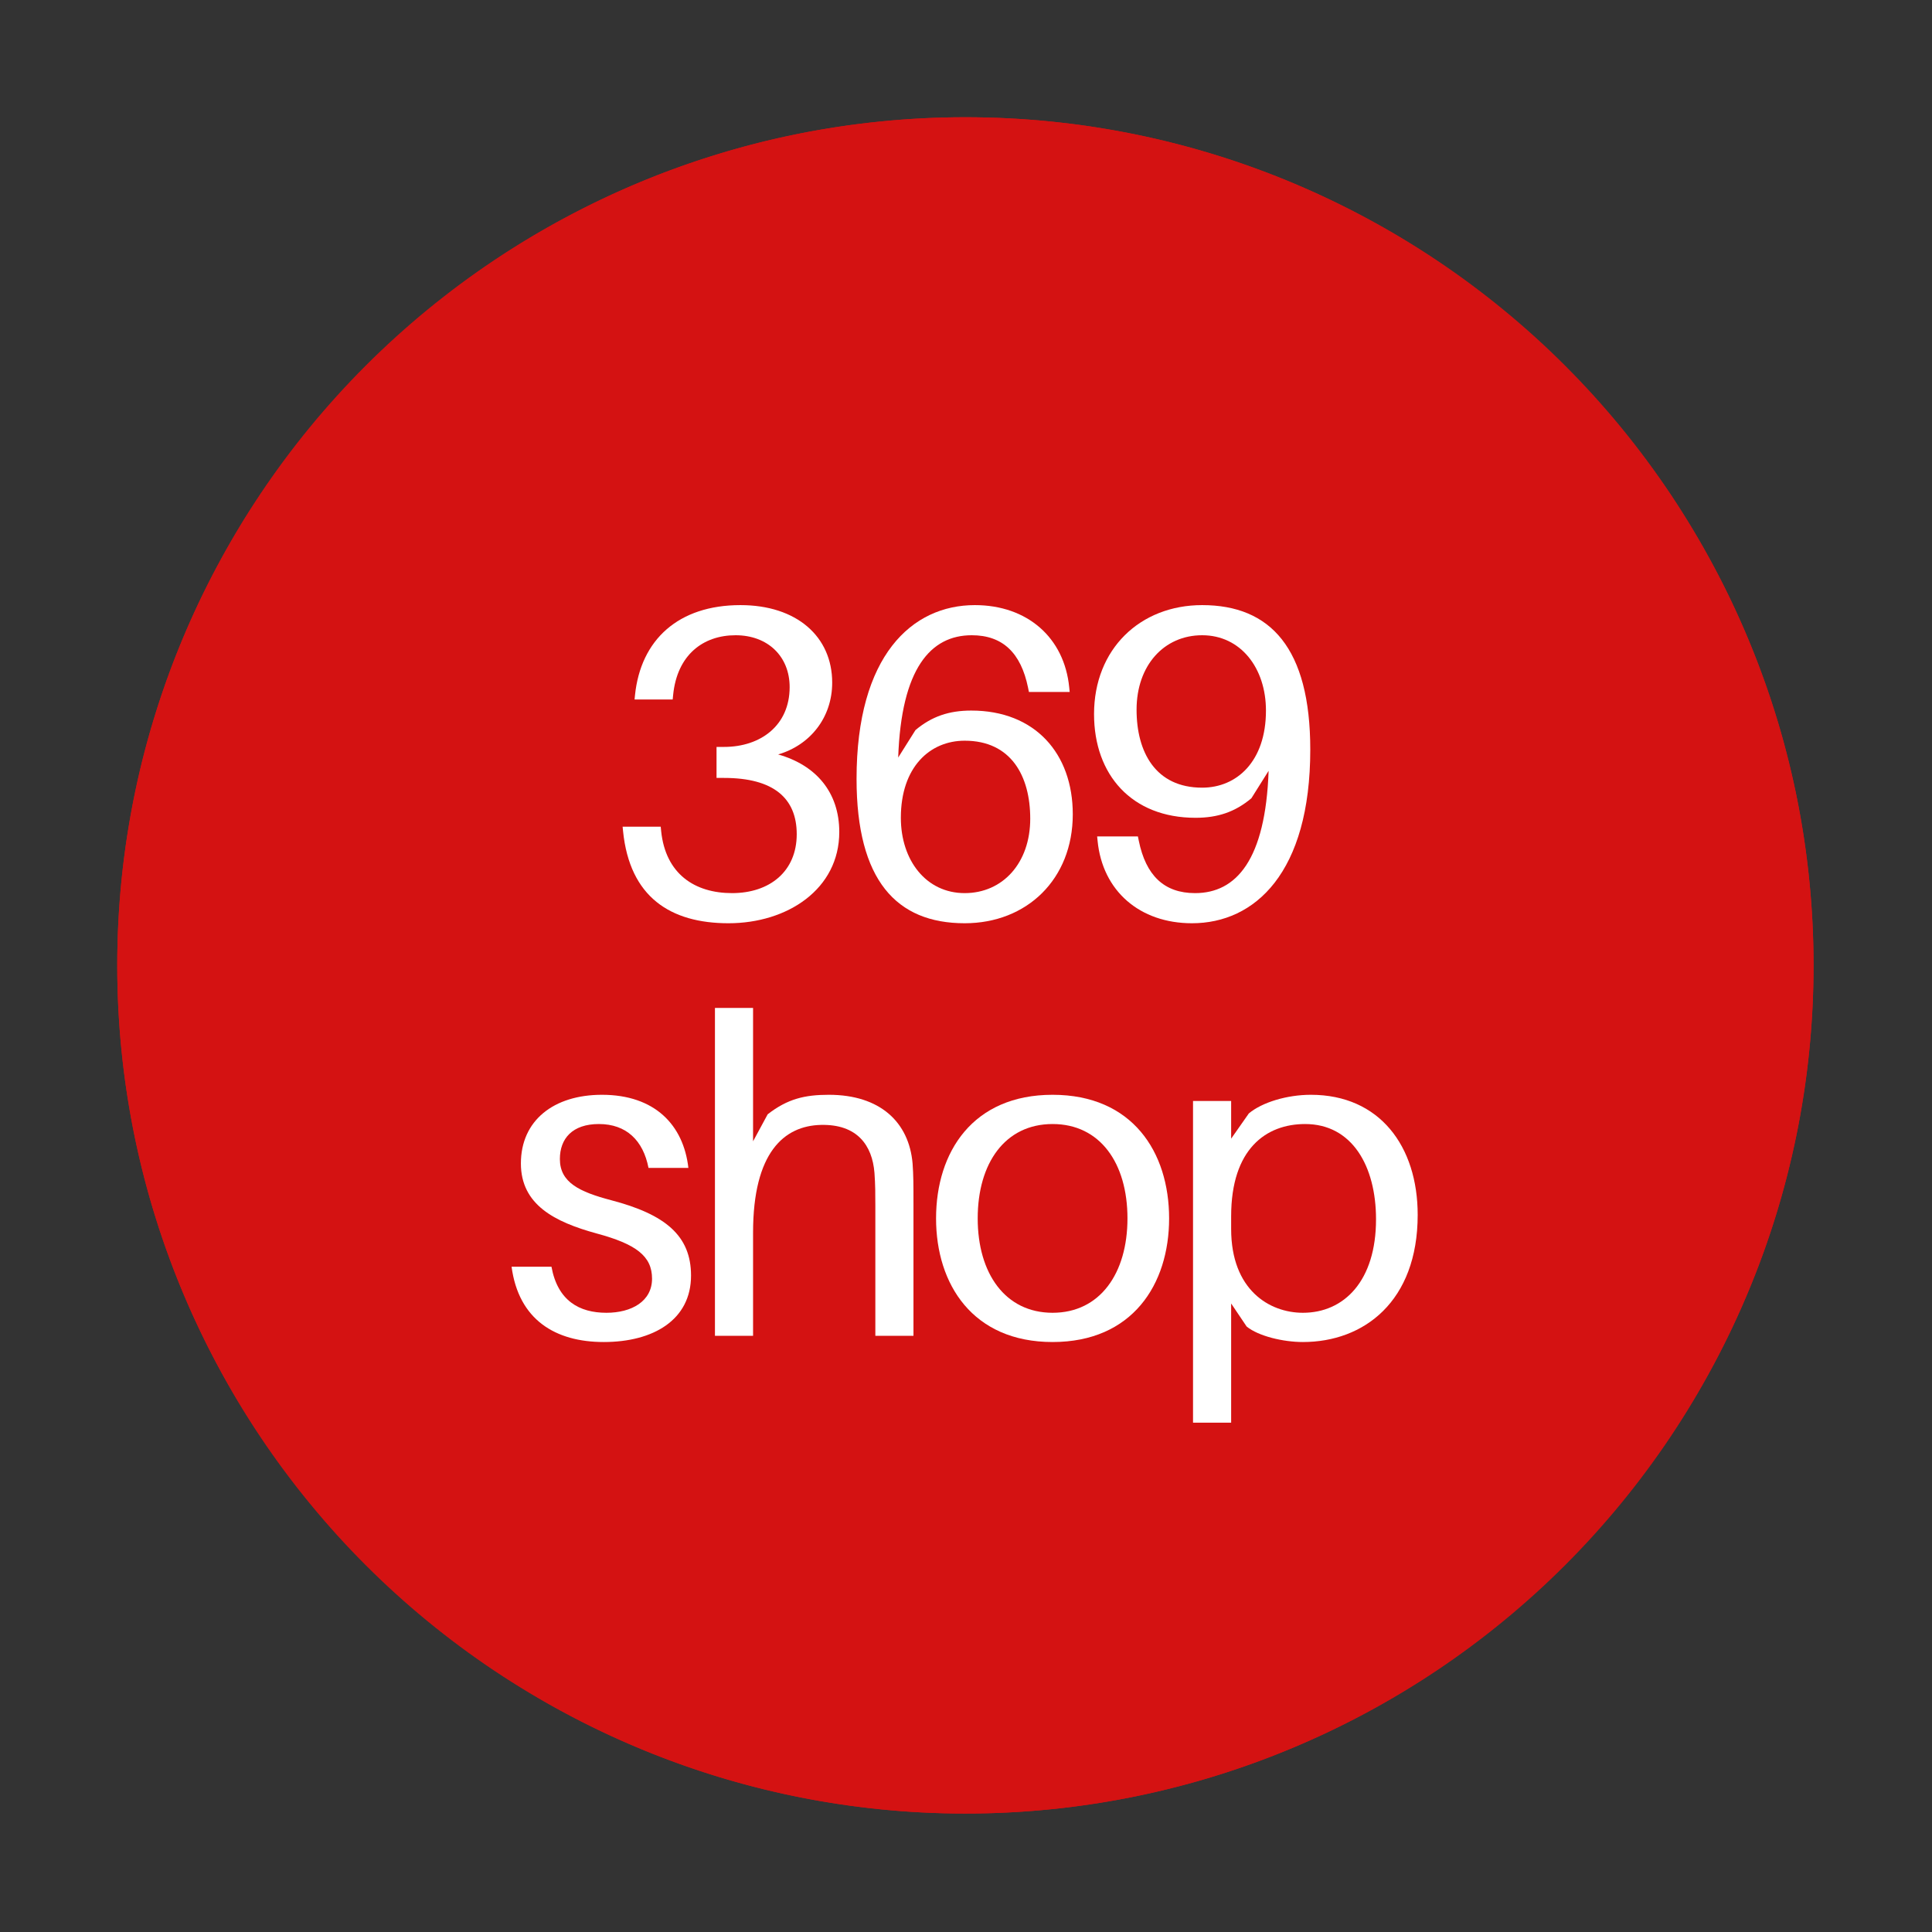
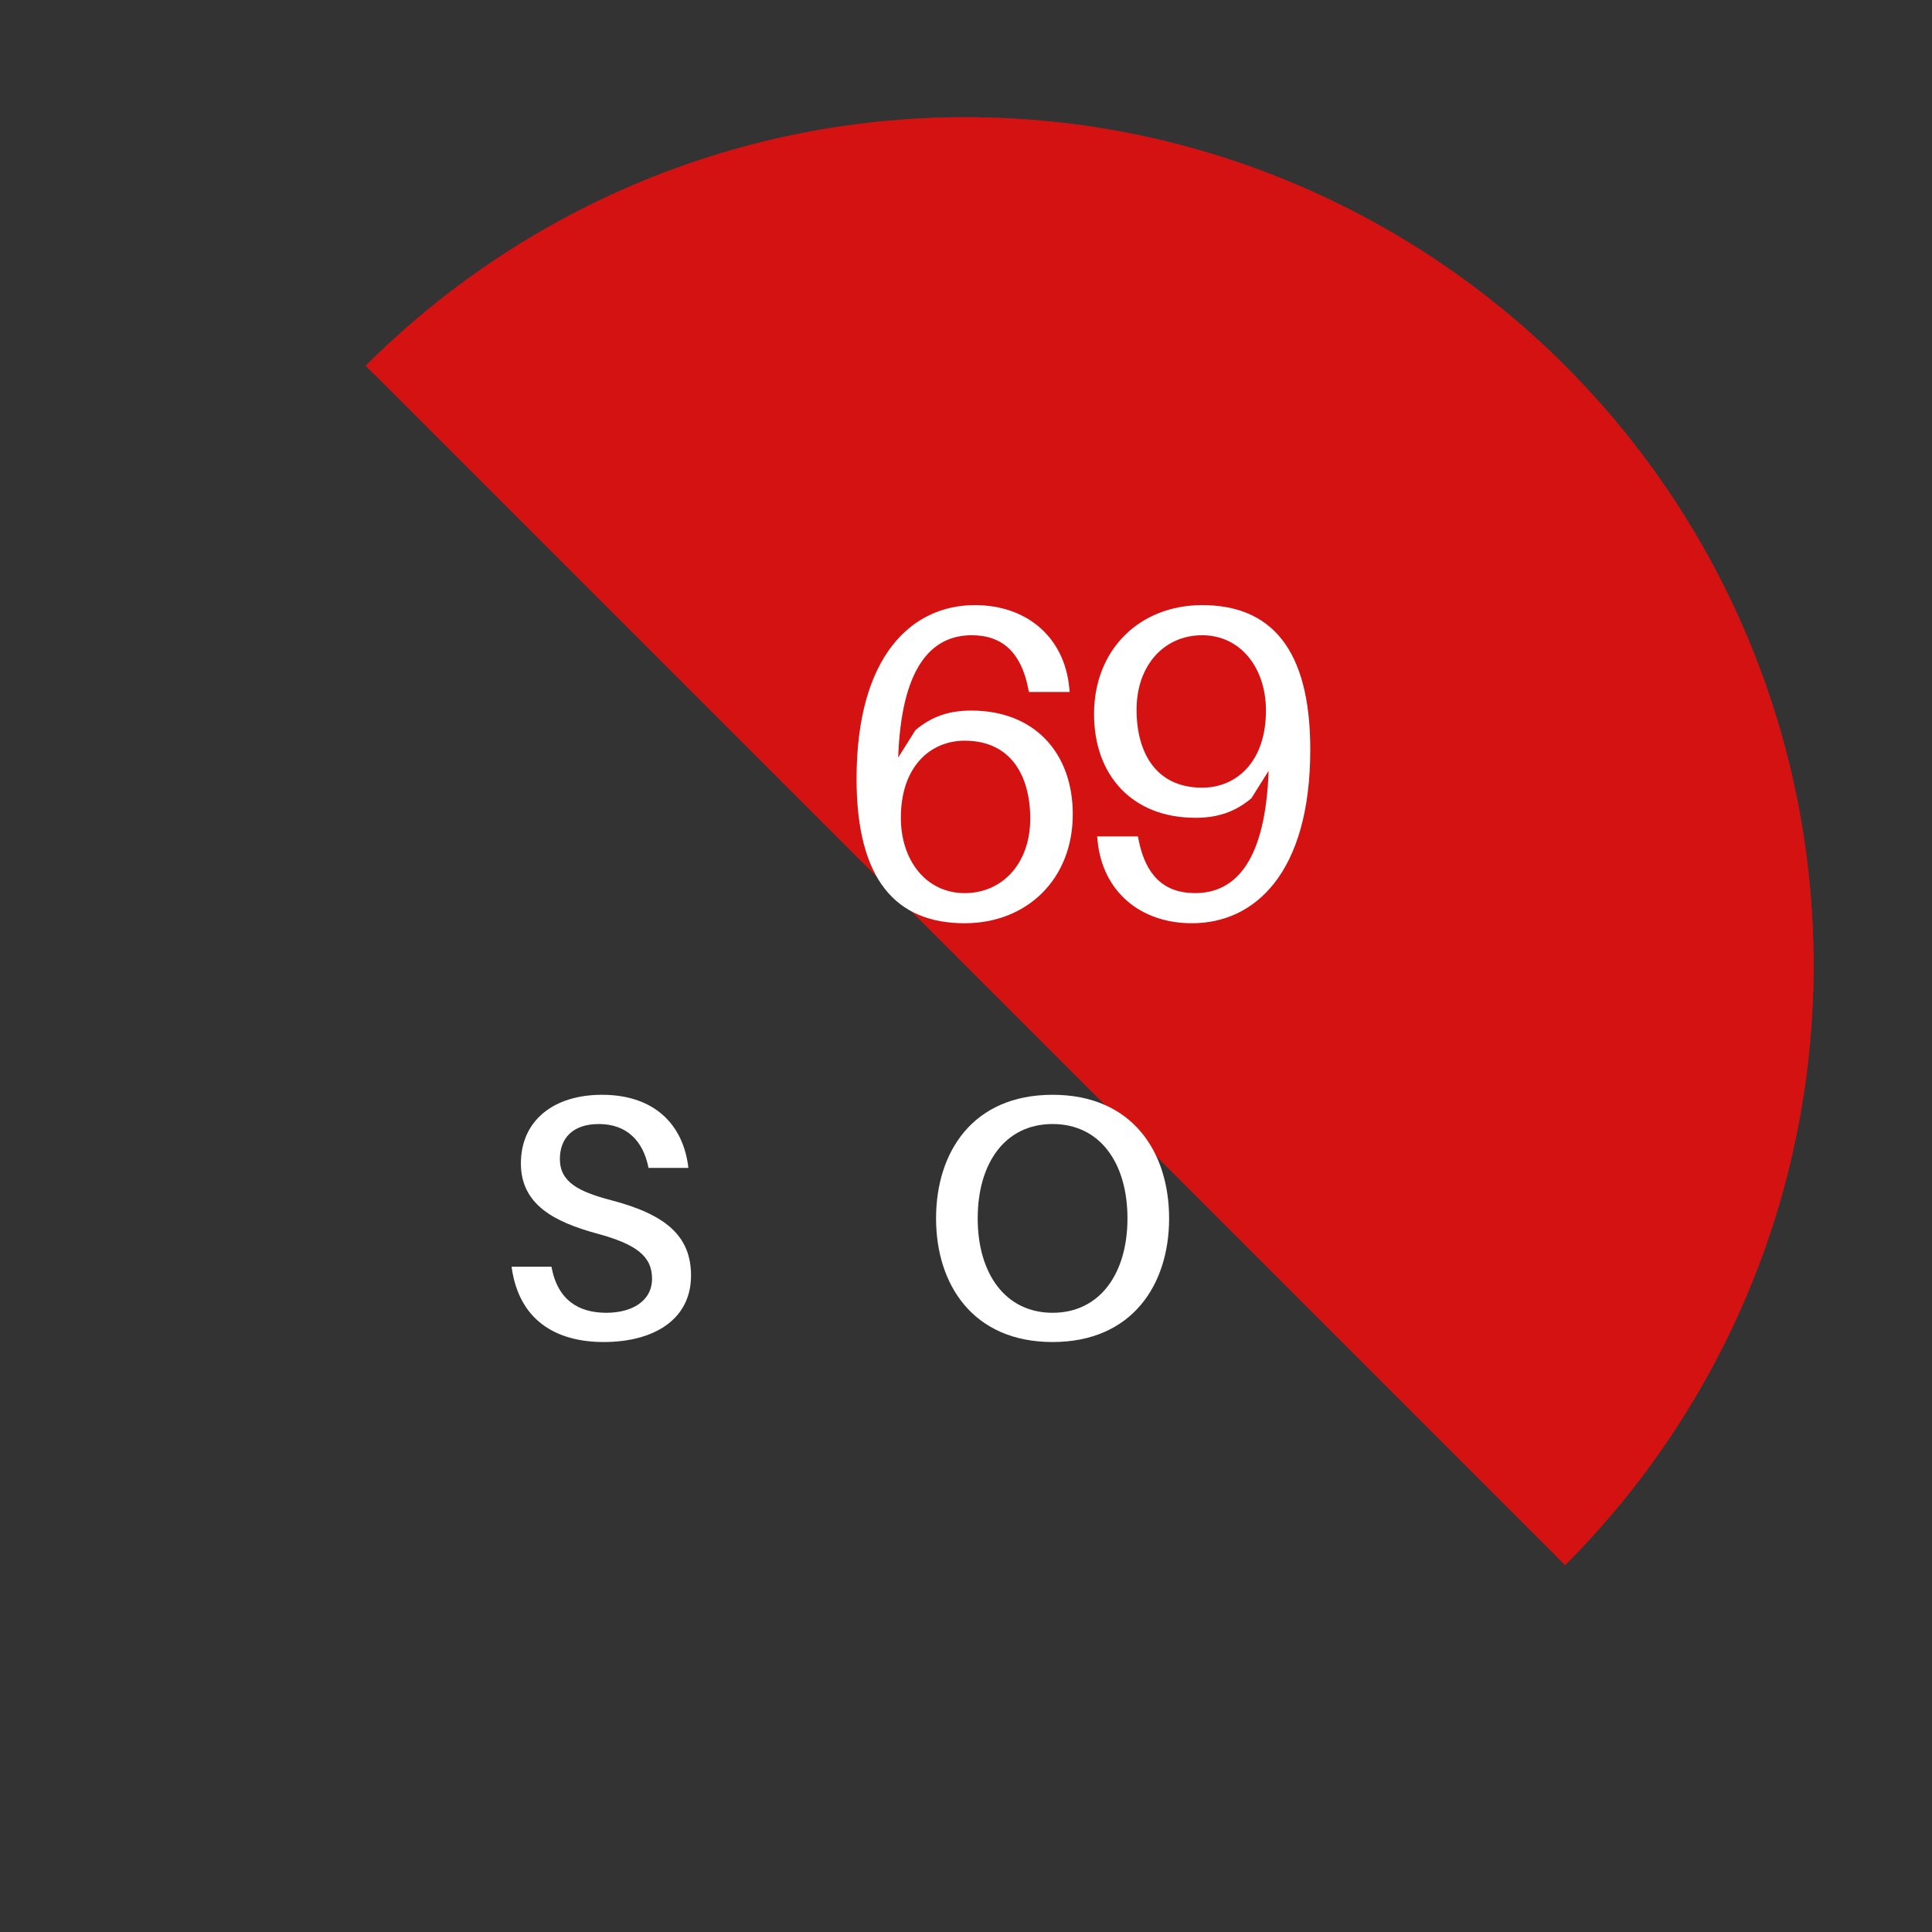
<svg xmlns="http://www.w3.org/2000/svg" width="500" zoomAndPan="magnify" viewBox="0 0 375 375" height="500" preserveAspectRatio="xMidYMid meet" version="1.0">
  <rect x="0" y="0" width="375" height="375" fill="#333333" stroke="none" />
  <defs>
    <g />
    <clipPath id="6acfc31263">
-       <path d="M 22.758 22.758 L 352.008 22.758 L 352.008 352.008 L 22.758 352.008 Z M 22.758 22.758 " clip-rule="nonzero" />
+       <path d="M 22.758 22.758 L 352.008 22.758 L 352.008 352.008 Z M 22.758 22.758 " clip-rule="nonzero" />
    </clipPath>
  </defs>
  <g clip-path="url(#6acfc31263)">
    <path fill="#d41212" d="M 187.383 352.008 C 96.637 352.008 22.758 278.129 22.758 187.383 C 22.758 96.637 96.637 22.758 187.383 22.758 C 278.129 22.758 352.008 96.637 352.008 187.383 C 352.008 278.129 278.129 352.008 187.383 352.008 Z M 187.383 25.191 C 97.934 25.191 25.191 97.934 25.191 187.383 C 25.191 276.832 97.934 349.578 187.383 349.578 C 276.832 349.578 349.578 276.832 349.578 187.383 C 349.578 97.934 276.832 25.191 187.383 25.191 Z M 187.383 25.191 " fill-opacity="1" fill-rule="nonzero" />
    <path fill="#d41212" d="M 352.008 187.383 C 352.008 190.078 351.941 192.77 351.812 195.461 C 351.68 198.152 351.48 200.84 351.215 203.52 C 350.953 206.203 350.621 208.875 350.227 211.539 C 349.832 214.203 349.371 216.859 348.848 219.5 C 348.32 222.145 347.73 224.77 347.074 227.383 C 346.422 230 345.703 232.594 344.922 235.172 C 344.137 237.75 343.293 240.309 342.387 242.844 C 341.477 245.383 340.508 247.895 339.477 250.383 C 338.445 252.871 337.355 255.336 336.203 257.77 C 335.051 260.207 333.84 262.613 332.57 264.988 C 331.301 267.363 329.973 269.707 328.586 272.02 C 327.203 274.328 325.762 276.605 324.266 278.844 C 322.77 281.086 321.219 283.285 319.613 285.449 C 318.008 287.613 316.352 289.738 314.641 291.82 C 312.934 293.902 311.172 295.941 309.363 297.941 C 307.555 299.938 305.695 301.887 303.793 303.793 C 301.887 305.695 299.938 307.555 297.941 309.363 C 295.941 311.172 293.902 312.934 291.82 314.641 C 289.738 316.352 287.613 318.008 285.449 319.613 C 283.285 321.219 281.086 322.77 278.844 324.266 C 276.605 325.762 274.328 327.203 272.02 328.586 C 269.707 329.973 267.363 331.301 264.988 332.57 C 262.613 333.84 260.207 335.051 257.77 336.203 C 255.336 337.355 252.871 338.445 250.383 339.477 C 247.895 340.508 245.383 341.477 242.844 342.387 C 240.309 343.293 237.75 344.137 235.172 344.922 C 232.594 345.703 230 346.422 227.383 347.074 C 224.77 347.73 222.145 348.32 219.5 348.848 C 216.859 349.371 214.203 349.832 211.539 350.227 C 208.875 350.621 206.203 350.953 203.52 351.215 C 200.84 351.48 198.152 351.68 195.461 351.812 C 192.77 351.941 190.078 352.008 187.383 352.008 C 184.691 352.008 181.996 351.941 179.305 351.812 C 176.617 351.68 173.93 351.48 171.246 351.215 C 168.566 350.953 165.895 350.621 163.23 350.227 C 160.562 349.832 157.91 349.371 155.266 348.848 C 152.625 348.32 149.996 347.73 147.383 347.074 C 144.77 346.422 142.176 345.703 139.598 344.922 C 137.02 344.137 134.461 343.293 131.922 342.387 C 129.387 341.477 126.875 340.508 124.387 339.477 C 121.895 338.445 119.434 337.355 116.996 336.203 C 114.562 335.051 112.156 333.84 109.781 332.57 C 107.406 331.301 105.062 329.973 102.75 328.586 C 100.438 327.203 98.164 325.762 95.922 324.266 C 93.684 322.77 91.48 321.219 89.316 319.613 C 87.152 318.008 85.031 316.352 82.945 314.641 C 80.863 312.934 78.824 311.172 76.828 309.363 C 74.832 307.555 72.883 305.695 70.977 303.793 C 69.07 301.887 67.215 299.938 65.406 297.941 C 63.598 295.941 61.836 293.902 60.129 291.82 C 58.418 289.738 56.762 287.613 55.156 285.449 C 53.551 283.285 52 281.086 50.504 278.844 C 49.008 276.605 47.566 274.328 46.18 272.02 C 44.797 269.707 43.469 267.363 42.199 264.988 C 40.93 262.613 39.715 260.207 38.566 257.77 C 37.414 255.336 36.32 252.871 35.289 250.383 C 34.258 247.895 33.289 245.383 32.383 242.844 C 31.477 240.309 30.629 237.75 29.848 235.172 C 29.066 232.594 28.348 230 27.691 227.383 C 27.039 224.77 26.449 222.145 25.922 219.5 C 25.398 216.859 24.938 214.203 24.539 211.539 C 24.145 208.875 23.816 206.203 23.551 203.52 C 23.289 200.84 23.09 198.152 22.957 195.461 C 22.824 192.77 22.758 190.078 22.758 187.383 C 22.758 184.691 22.824 181.996 22.957 179.305 C 23.09 176.617 23.289 173.93 23.551 171.246 C 23.816 168.566 24.145 165.895 24.539 163.23 C 24.938 160.562 25.398 157.91 25.922 155.266 C 26.449 152.625 27.039 149.996 27.691 147.383 C 28.348 144.77 29.066 142.176 29.848 139.598 C 30.629 137.02 31.477 134.461 32.383 131.922 C 33.289 129.387 34.258 126.875 35.289 124.387 C 36.32 121.895 37.414 119.434 38.566 116.996 C 39.719 114.562 40.93 112.156 42.199 109.781 C 43.469 107.406 44.797 105.062 46.18 102.75 C 47.566 100.438 49.008 98.164 50.504 95.922 C 52 93.684 53.551 91.48 55.156 89.316 C 56.762 87.152 58.418 85.031 60.129 82.945 C 61.836 80.863 63.598 78.824 65.406 76.828 C 67.215 74.832 69.07 72.883 70.977 70.977 C 72.883 69.07 74.832 67.215 76.828 65.406 C 78.824 63.598 80.863 61.836 82.945 60.129 C 85.031 58.418 87.152 56.762 89.316 55.156 C 91.48 53.551 93.684 52 95.922 50.504 C 98.164 49.008 100.438 47.566 102.75 46.18 C 105.062 44.797 107.406 43.469 109.781 42.199 C 112.156 40.93 114.562 39.719 116.996 38.566 C 119.434 37.414 121.895 36.32 124.387 35.289 C 126.875 34.258 129.387 33.289 131.922 32.383 C 134.461 31.477 137.02 30.629 139.598 29.848 C 142.176 29.066 144.77 28.348 147.383 27.691 C 149.996 27.039 152.625 26.449 155.266 25.922 C 157.91 25.398 160.562 24.938 163.23 24.539 C 165.895 24.145 168.566 23.816 171.246 23.551 C 173.93 23.289 176.617 23.09 179.305 22.957 C 181.996 22.824 184.691 22.758 187.383 22.758 C 190.078 22.758 192.77 22.824 195.461 22.957 C 198.152 23.09 200.84 23.289 203.52 23.551 C 206.203 23.816 208.875 24.145 211.539 24.539 C 214.203 24.938 216.859 25.398 219.5 25.922 C 222.145 26.449 224.77 27.039 227.383 27.691 C 230 28.348 232.594 29.066 235.172 29.848 C 237.75 30.629 240.309 31.477 242.844 32.383 C 245.383 33.289 247.895 34.258 250.383 35.289 C 252.871 36.32 255.336 37.414 257.77 38.566 C 260.207 39.719 262.613 40.93 264.988 42.199 C 267.363 43.469 269.707 44.797 272.02 46.18 C 274.328 47.566 276.605 49.008 278.844 50.504 C 281.086 52 283.285 53.551 285.449 55.156 C 287.613 56.762 289.738 58.418 291.82 60.129 C 293.902 61.836 295.941 63.598 297.941 65.406 C 299.938 67.215 301.887 69.07 303.793 70.977 C 305.695 72.883 307.555 74.832 309.363 76.828 C 311.172 78.824 312.934 80.863 314.641 82.945 C 316.352 85.031 318.008 87.152 319.613 89.316 C 321.219 91.48 322.77 93.684 324.266 95.922 C 325.762 98.164 327.203 100.438 328.586 102.75 C 329.973 105.062 331.301 107.406 332.57 109.781 C 333.84 112.156 335.051 114.562 336.203 116.996 C 337.355 119.434 338.445 121.895 339.477 124.387 C 340.508 126.875 341.477 129.387 342.387 131.922 C 343.293 134.461 344.137 137.02 344.922 139.598 C 345.703 142.176 346.422 144.77 347.074 147.383 C 347.73 149.996 348.32 152.625 348.848 155.266 C 349.371 157.91 349.832 160.562 350.227 163.23 C 350.621 165.895 350.953 168.566 351.215 171.246 C 351.48 173.93 351.68 176.617 351.812 179.305 C 351.941 181.996 352.008 184.691 352.008 187.383 Z M 352.008 187.383 " fill-opacity="1" fill-rule="nonzero" />
  </g>
  <g fill="#ffffff" fill-opacity="1">
    <g transform="translate(116.977, 177.999)">
      <g>
-         <path d="M 34.059 -31.562 C 40.25 -33.367 44.551 -38.703 44.551 -45.496 C 44.551 -54.441 37.668 -60.547 26.746 -60.547 C 14.707 -60.547 7.395 -53.836 6.277 -43.086 L 6.191 -42.227 L 13.59 -42.227 L 13.676 -43.086 C 14.449 -50.914 19.523 -54.699 25.801 -54.699 C 32.078 -54.699 36.293 -50.57 36.293 -44.637 C 36.293 -37.152 30.617 -33.023 23.566 -33.023 L 22.102 -33.023 L 22.102 -27.004 L 23.566 -27.004 C 33.195 -27.004 37.668 -23.047 37.668 -16.082 C 37.668 -8.859 32.422 -4.645 25.113 -4.645 C 17.887 -4.645 12.211 -8.344 11.352 -16.684 L 11.266 -17.543 L 3.871 -17.543 L 3.957 -16.684 C 5.246 -3.871 13.16 1.203 24.426 1.203 C 35.863 1.203 45.926 -5.418 45.926 -16.512 C 45.926 -24.254 41.367 -29.5 34.059 -31.562 Z M 34.059 -31.562 " />
-       </g>
+         </g>
    </g>
  </g>
  <g fill="#ffffff" fill-opacity="1">
    <g transform="translate(162.558, 177.999)">
      <g>
        <path d="M 25.973 -40.078 C 21.672 -40.078 18.32 -38.961 15.137 -36.293 L 11.781 -30.961 C 12.383 -48.246 18.062 -54.699 26.059 -54.699 C 32.078 -54.699 35.605 -51.258 36.98 -44.551 L 37.152 -43.691 L 45.066 -43.691 L 44.98 -44.551 C 44.035 -54.27 36.809 -60.547 26.66 -60.547 C 14.449 -60.547 3.699 -50.742 3.699 -26.832 C 3.699 -7.137 11.438 1.203 24.684 1.203 C 36.723 1.203 45.668 -7.309 45.668 -19.953 C 45.668 -31.734 38.355 -40.078 25.973 -40.078 Z M 24.684 -4.645 C 17.199 -4.645 12.297 -11.008 12.297 -19.266 C 12.297 -29.156 17.973 -34.23 24.684 -34.23 C 33.715 -34.23 37.41 -27.348 37.41 -19.094 C 37.41 -10.492 32.078 -4.645 24.684 -4.645 Z M 24.684 -4.645 " />
      </g>
    </g>
  </g>
  <g fill="#ffffff" fill-opacity="1">
    <g transform="translate(208.139, 177.999)">
      <g>
        <path d="M 25.199 -60.547 C 13.16 -60.547 4.215 -52.031 4.215 -39.391 C 4.215 -27.605 11.523 -19.266 23.91 -19.266 C 28.207 -19.266 31.562 -20.383 34.746 -23.047 L 38.098 -28.383 C 37.496 -11.094 31.82 -4.645 23.824 -4.645 C 17.801 -4.645 14.277 -8.086 12.902 -14.793 L 12.727 -15.652 L 4.816 -15.652 L 4.902 -14.793 C 5.848 -5.074 13.074 1.203 23.223 1.203 C 35.434 1.203 46.184 -8.602 46.184 -32.508 C 46.184 -52.203 38.441 -60.547 25.199 -60.547 Z M 25.199 -25.113 C 16.168 -25.113 12.469 -31.992 12.469 -40.25 C 12.469 -48.852 17.801 -54.699 25.199 -54.699 C 32.68 -54.699 37.582 -48.332 37.582 -40.078 C 37.582 -30.188 31.906 -25.113 25.199 -25.113 Z M 25.199 -25.113 " />
      </g>
    </g>
  </g>
  <g fill="#ffffff" fill-opacity="1">
    <g transform="translate(97.234, 259.283)">
      <g>
        <path d="M 19.609 -46.785 C 10.234 -46.785 3.871 -41.797 3.871 -33.457 C 3.871 -25.457 10.406 -22.102 18.578 -19.867 C 26.23 -17.801 29.328 -15.48 29.328 -11.094 C 29.328 -6.707 25.371 -4.473 20.469 -4.473 C 15.223 -4.473 11.008 -6.793 9.805 -13.418 L 2.062 -13.418 C 3.441 -3.098 10.578 1.203 19.953 1.203 C 29.586 1.203 36.895 -3.098 36.895 -11.695 C 36.895 -19.438 31.906 -23.566 21.414 -26.316 C 15.223 -27.949 11.438 -29.758 11.438 -34.316 C 11.438 -38.27 13.848 -41.109 19.008 -41.109 C 24.34 -41.109 27.605 -37.926 28.641 -32.594 L 36.379 -32.594 C 35.434 -40.938 29.844 -46.785 19.609 -46.785 Z M 19.609 -46.785 " />
      </g>
    </g>
  </g>
  <g fill="#ffffff" fill-opacity="1">
    <g transform="translate(132.408, 259.283)">
      <g>
-         <path d="M 44.723 -33.457 C 44.035 -41.453 38.441 -46.785 28.469 -46.785 C 23.824 -46.785 20.469 -46.012 16.598 -43 L 13.762 -37.754 L 13.762 -63.641 L 6.363 -63.641 L 6.363 0 L 13.762 0 L 13.762 -20.039 C 13.762 -35.605 19.781 -40.766 26.918 -40.938 C 33.973 -41.109 36.895 -36.98 37.324 -31.648 C 37.496 -29.328 37.496 -27.434 37.496 -25.113 L 37.496 0 L 44.895 0 L 44.895 -25.629 C 44.895 -29.328 44.895 -31.133 44.723 -33.457 Z M 44.723 -33.457 " />
-       </g>
+         </g>
    </g>
  </g>
  <g fill="#ffffff" fill-opacity="1">
    <g transform="translate(179.107, 259.283)">
      <g>
        <path d="M 25.199 -46.785 C 9.719 -46.785 2.582 -35.691 2.582 -22.789 C 2.582 -9.977 9.719 1.203 25.199 1.203 C 40.68 1.203 47.816 -9.977 47.816 -22.789 C 47.816 -35.691 40.68 -46.785 25.199 -46.785 Z M 25.199 -4.473 C 15.996 -4.473 10.664 -12.125 10.664 -22.789 C 10.664 -33.543 15.996 -41.109 25.199 -41.109 C 34.402 -41.109 39.734 -33.543 39.734 -22.789 C 39.734 -12.125 34.402 -4.473 25.199 -4.473 Z M 25.199 -4.473 " />
      </g>
    </g>
  </g>
  <g fill="#ffffff" fill-opacity="1">
    <g transform="translate(225.203, 259.283)">
      <g>
-         <path d="M 29.242 -46.785 C 24.598 -46.785 19.781 -45.324 17.199 -43.172 L 13.762 -38.27 L 13.762 -45.582 L 6.363 -45.582 L 6.363 16.855 L 13.762 16.855 L 13.762 -6.277 L 16.77 -1.805 C 19.094 0.086 23.91 1.203 27.691 1.203 C 39.477 1.203 49.969 -6.621 49.969 -23.48 C 49.969 -36.809 42.57 -46.785 29.242 -46.785 Z M 27.691 -4.473 C 21.156 -4.473 13.762 -8.945 13.762 -20.727 L 13.762 -23.223 C 13.762 -36.293 20.555 -41.109 28.121 -41.109 C 37.238 -41.109 41.883 -32.938 41.883 -22.617 C 41.883 -10.664 35.691 -4.473 27.691 -4.473 Z M 27.691 -4.473 " />
-       </g>
+         </g>
    </g>
  </g>
</svg>